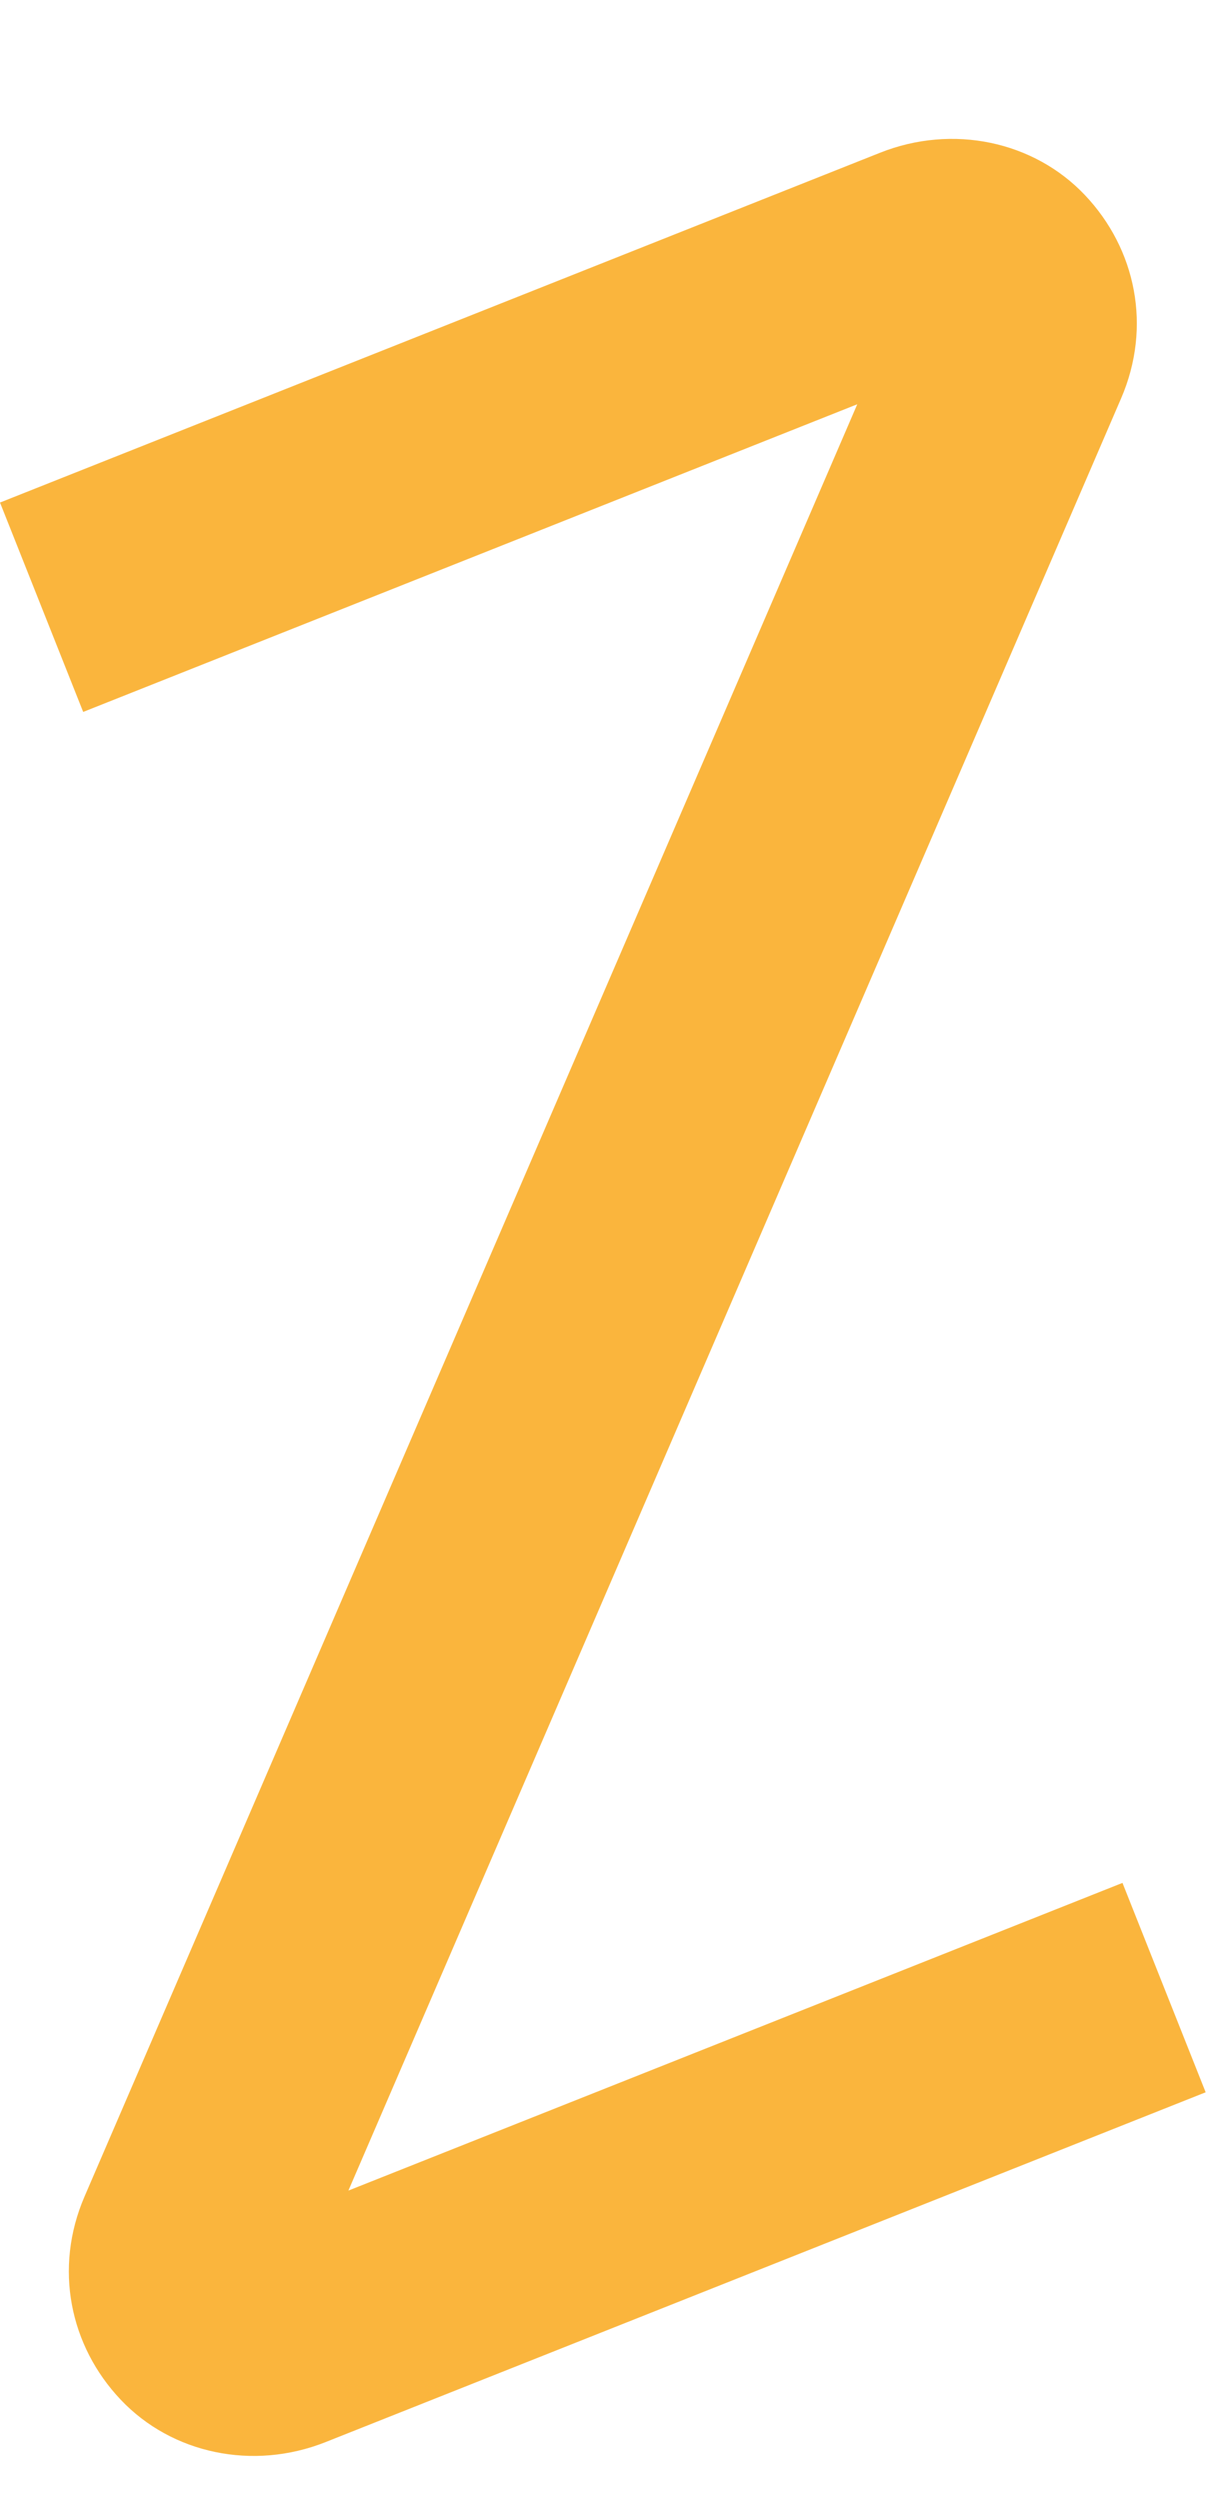
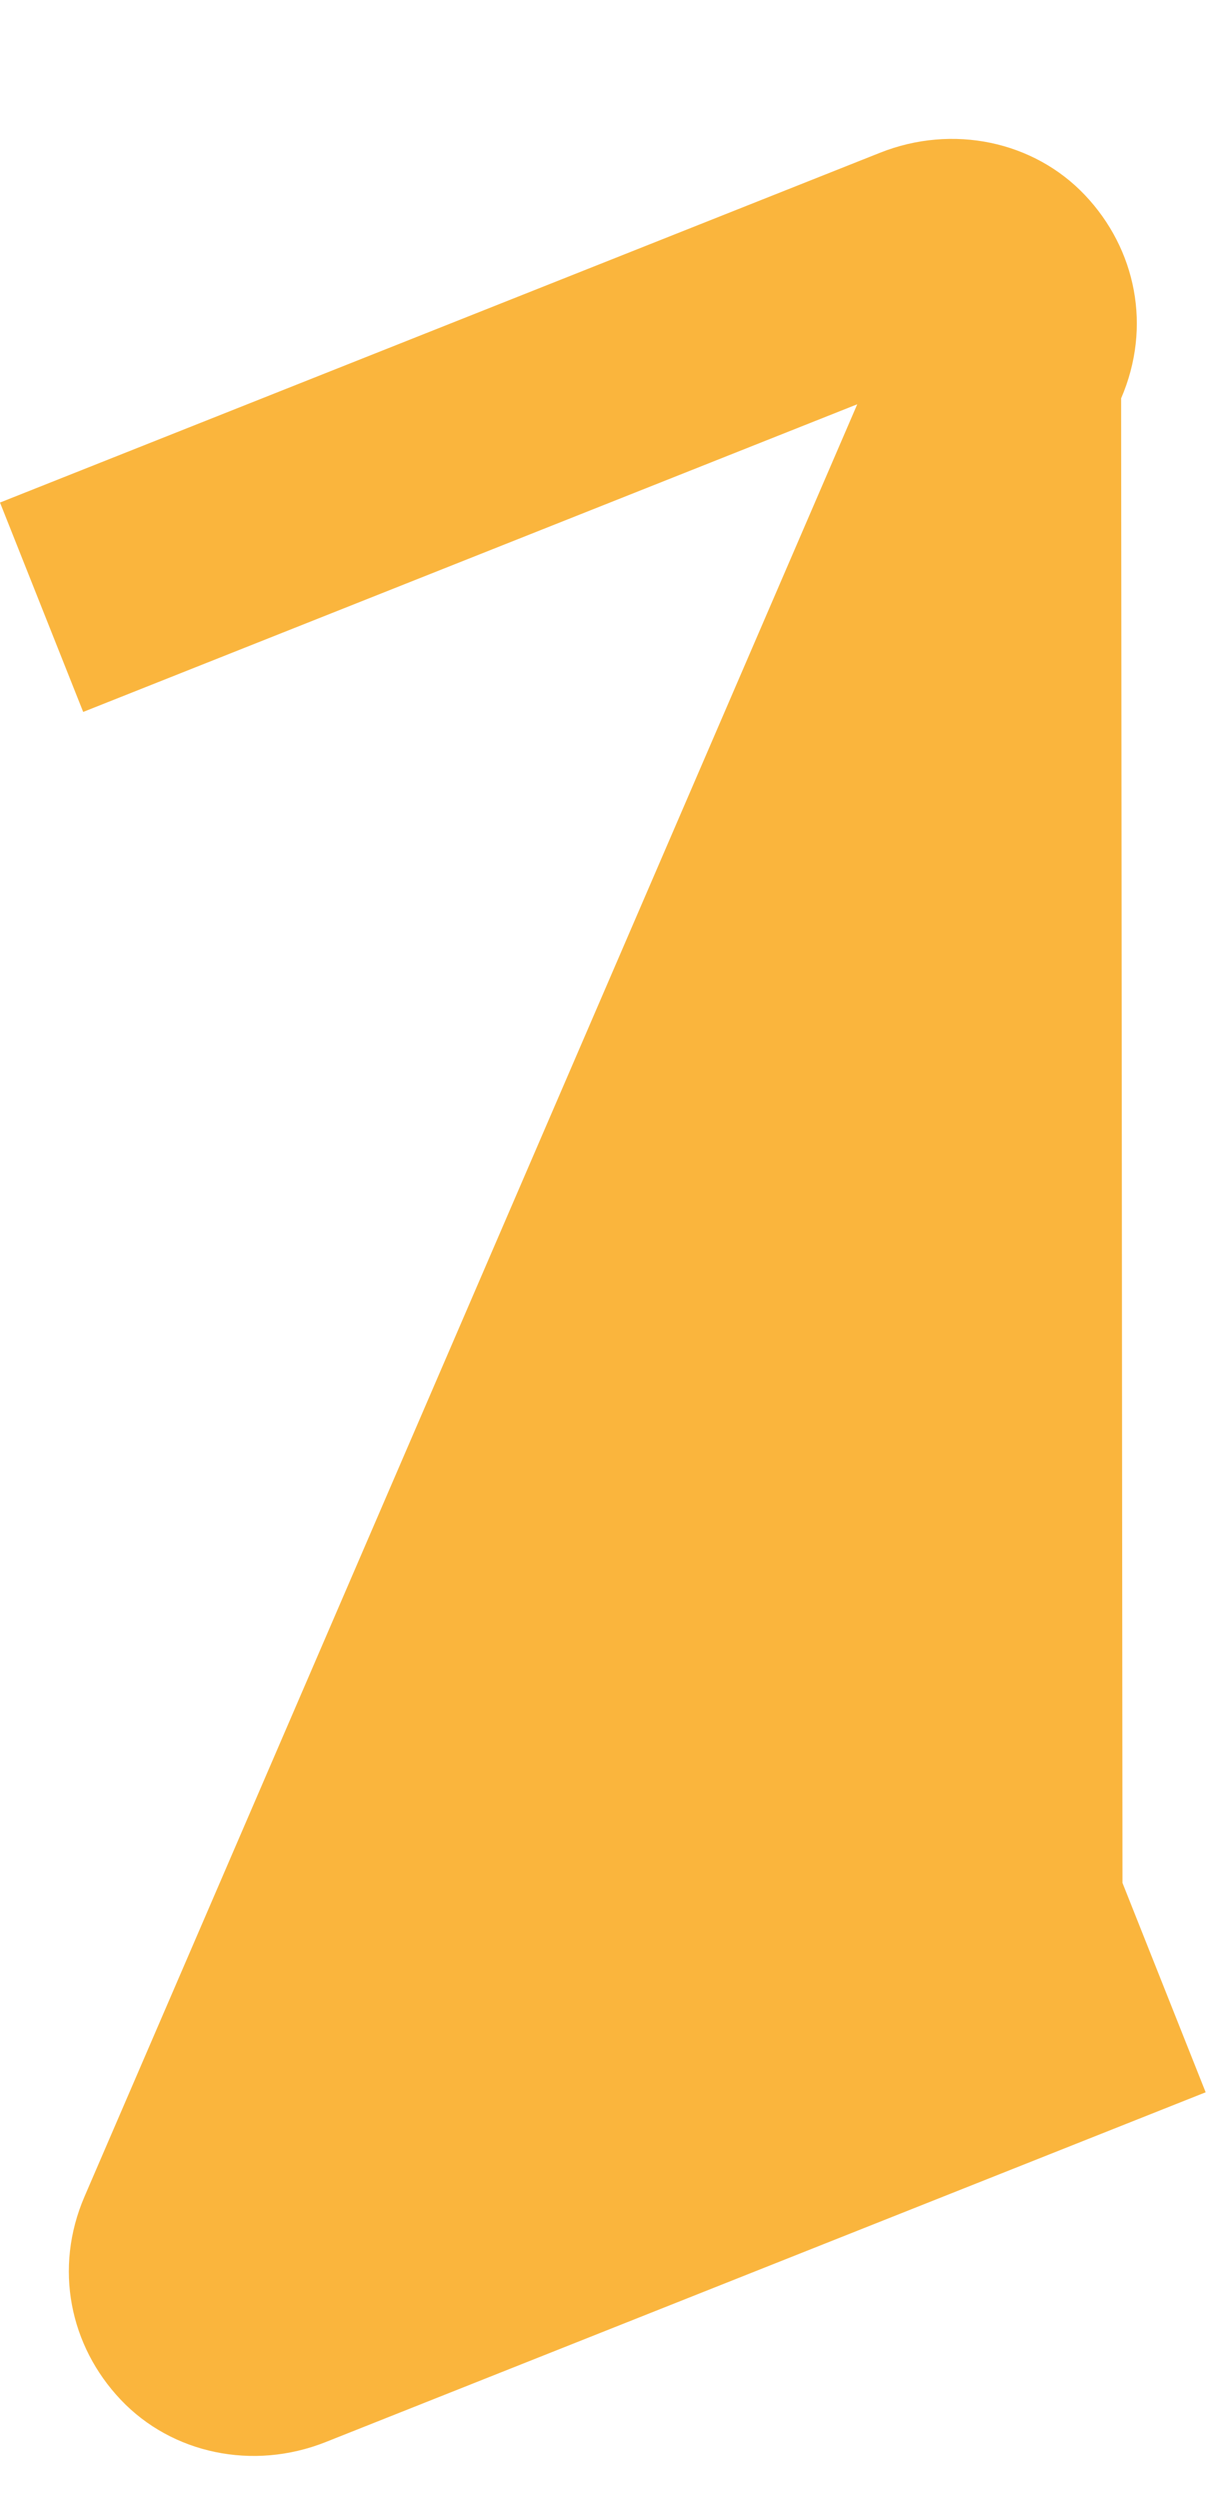
<svg xmlns="http://www.w3.org/2000/svg" width="105" height="216" viewBox="0 0 105 216" fill="none">
-   <path fill-rule="evenodd" clip-rule="evenodd" d="M96.887 34.417C99.557 28.226 98.17 21.51 93.754 16.852C89.338 12.194 82.333 10.703 76.056 13.197L0 43.422L7.189 61.513L74.085 34.929L7.306 189.782C4.636 195.974 6.023 202.69 10.439 207.348C14.855 212.006 21.86 213.497 28.137 211.003L104.193 180.778L97.004 162.687L30.109 189.271L96.887 34.417Z" fill="#FAB53D" />
+   <path fill-rule="evenodd" clip-rule="evenodd" d="M96.887 34.417C99.557 28.226 98.17 21.51 93.754 16.852C89.338 12.194 82.333 10.703 76.056 13.197L0 43.422L7.189 61.513L74.085 34.929L7.306 189.782C4.636 195.974 6.023 202.69 10.439 207.348C14.855 212.006 21.86 213.497 28.137 211.003L104.193 180.778L97.004 162.687L96.887 34.417Z" fill="#FAB53D" />
</svg>